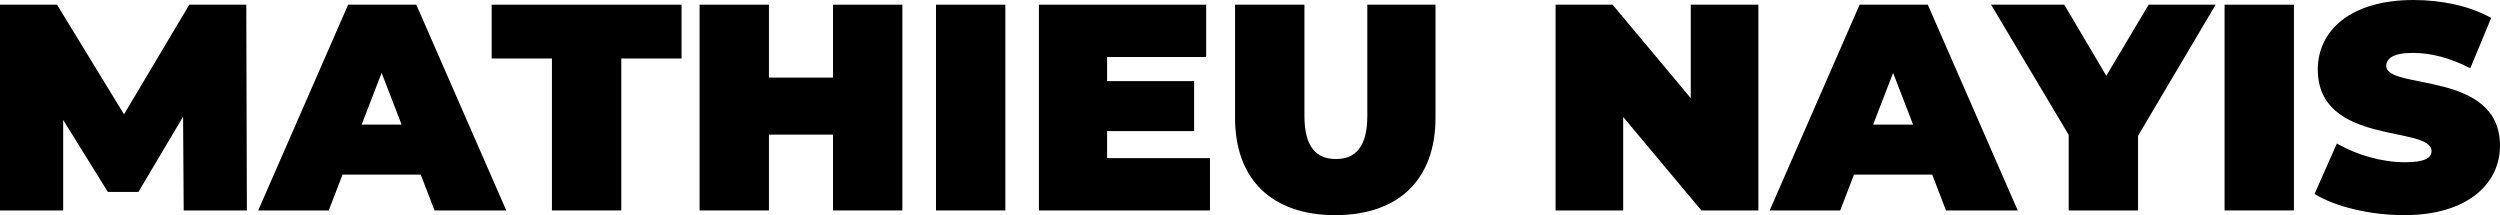
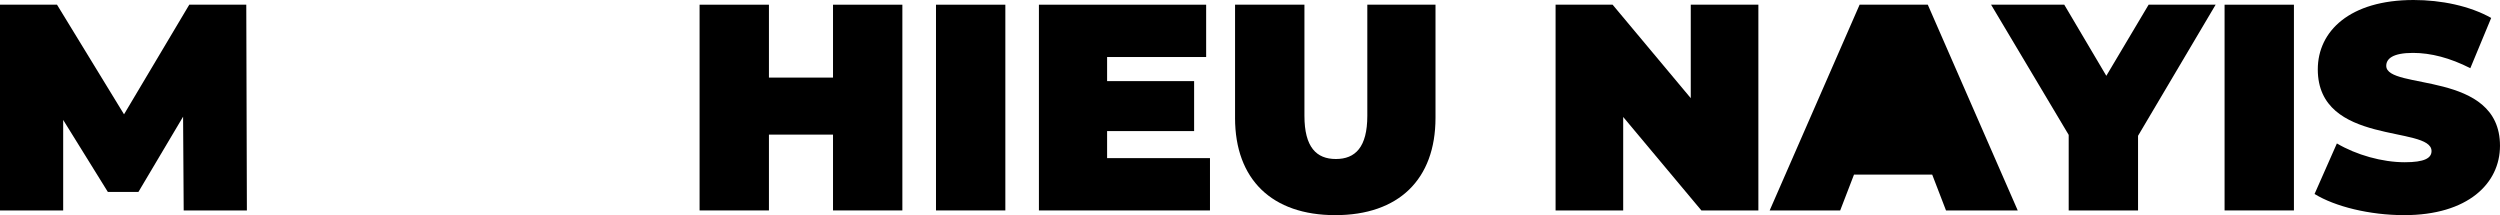
<svg xmlns="http://www.w3.org/2000/svg" id="Calque_1" version="1.1" viewBox="0 0 300 25.817">
  <path d="M22.043,25.252l-.072-11.25-5.36,9.029h-3.669l-5.36-8.641v10.862H0V.564h6.842l8.041,13.155L22.712.564h6.842l.072,24.688h-7.583Z" />
-   <path d="M50.488,20.949h-9.382l-1.658,4.303h-8.464L41.775.564h8.182l10.795,24.688h-8.607l-1.657-4.303ZM48.193,14.954l-2.398-6.207-2.398,6.207h4.796Z" />
-   <path d="M66.233,7.018h-7.231V.564h22.784v6.454h-7.231v18.234h-8.322V7.018Z" />
  <path d="M108.284.564v24.688h-8.322v-9.099h-7.69v9.099h-8.322V.564h8.322v8.747h7.69V.564h8.322Z" />
  <path d="M112.319.564h8.322v24.688h-8.322V.564Z" />
  <path d="M145.197,18.975v6.278h-20.527V.564h20.068v6.278h-11.886v2.892h10.442v5.996h-10.442v3.245h12.346Z" />
  <path d="M148.207,14.143V.564h8.325v13.332c0,3.773,1.444,5.185,3.773,5.185,2.326,0,3.773-1.411,3.773-5.185V.564h8.182v13.579c0,7.406-4.443,11.674-12.027,11.674-7.581,0-12.027-4.267-12.027-11.674Z" />
  <path d="M211.005.564v24.688h-6.84l-9.382-11.216v11.216h-8.113V.564h6.843l9.379,11.216V.564h8.113Z" />
-   <path d="M231.863,20.949h-9.382l-1.657,4.303h-8.463L223.153.564h8.182l10.792,24.688h-8.607l-1.657-4.303ZM229.571,14.954l-2.398-6.207-2.398,6.207h4.796Z" />
+   <path d="M231.863,20.949h-9.382l-1.657,4.303h-8.463L223.153.564h8.182l10.792,24.688h-8.607l-1.657-4.303ZM229.571,14.954h4.796Z" />
  <path d="M256.565,16.294v8.958h-8.322v-9.065l-9.313-15.624h8.782l5.046,8.535,5.077-8.535h8.041l-9.31,15.73Z" />
  <path d="M266.949.564h8.322v24.688h-8.322V.564Z" />
  <path d="M277.747,23.277l2.679-6.065c2.329,1.376,5.43,2.257,8.147,2.257,2.363,0,3.211-.494,3.211-1.341,0-3.103-13.649-.599-13.649-9.804,0-4.585,3.842-8.324,11.495-8.324,3.317,0,6.737.705,9.313,2.152l-2.504,6.031c-2.435-1.235-4.727-1.835-6.878-1.835-2.435,0-3.211.706-3.211,1.552,0,2.962,13.649.494,13.649,9.593,0,4.514-3.845,8.324-11.498,8.324-4.124,0-8.288-1.022-10.755-2.54Z" />
</svg>